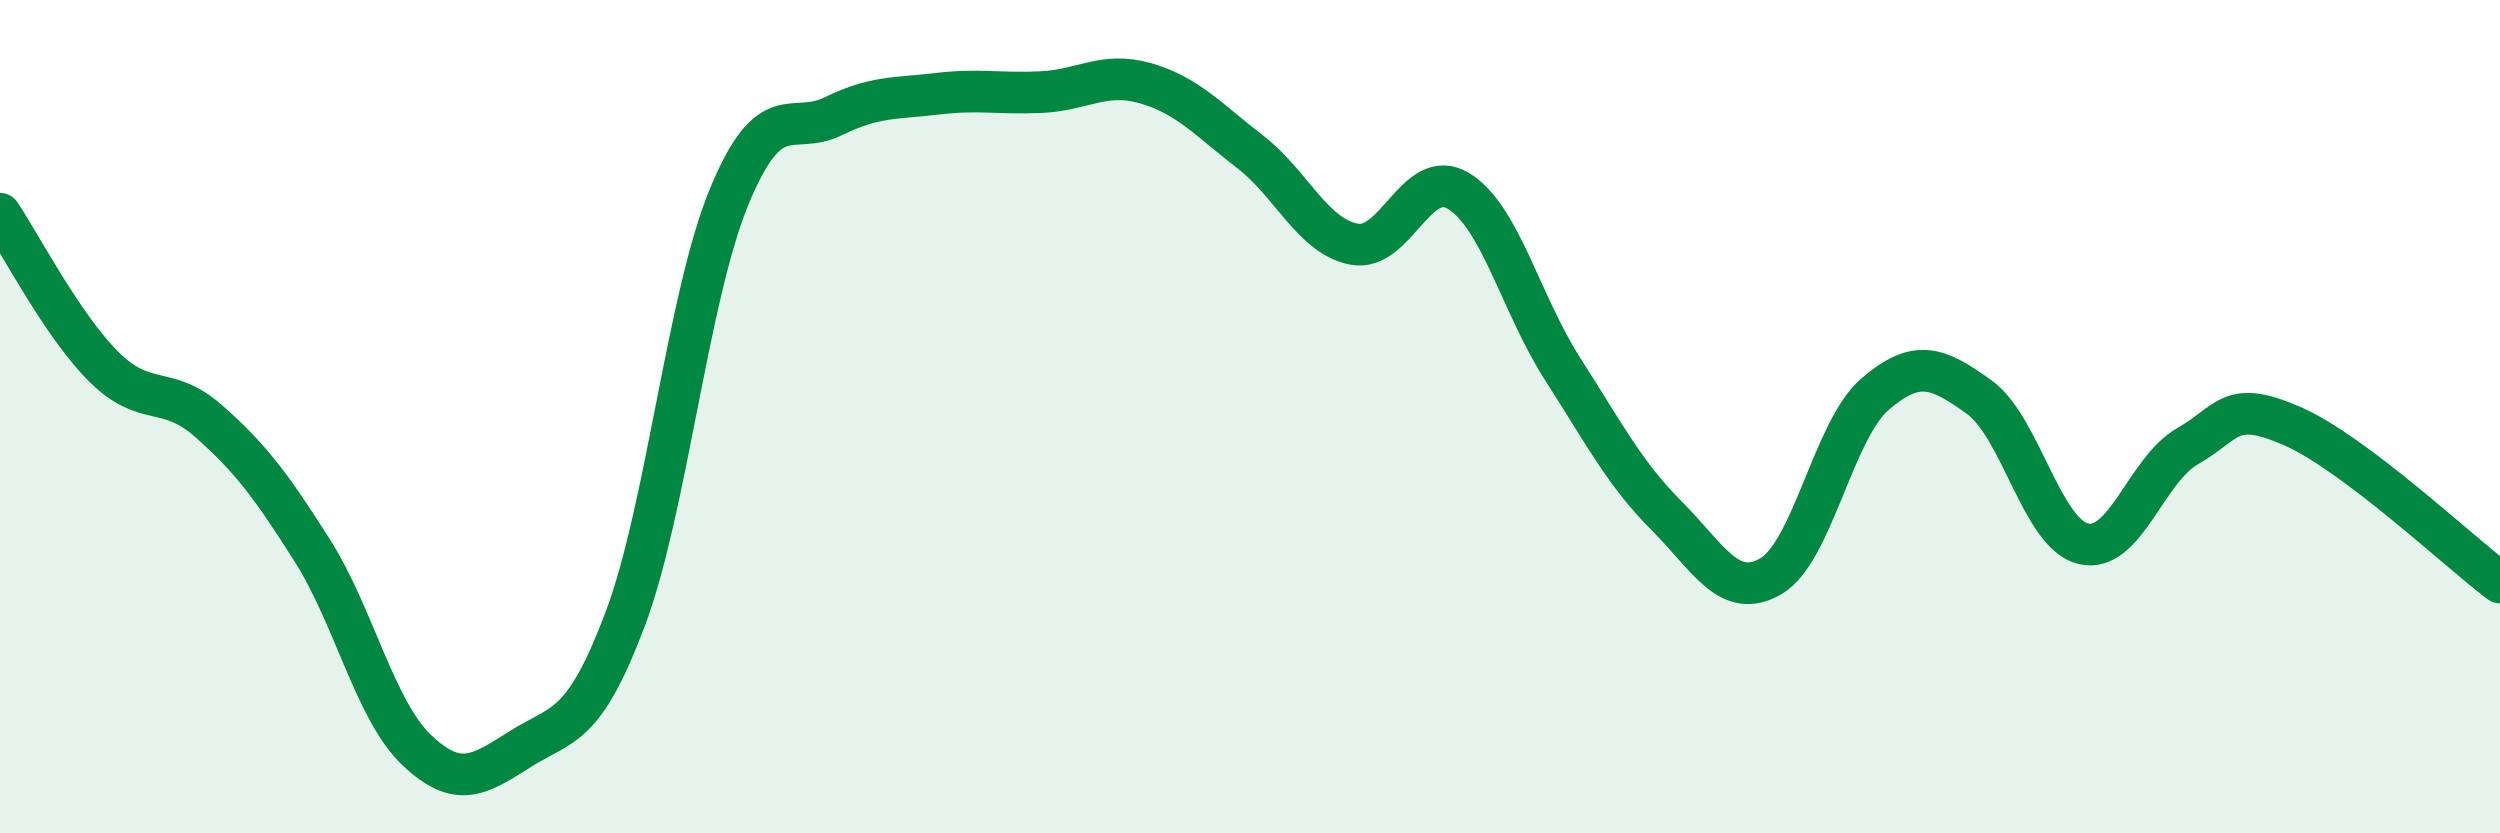
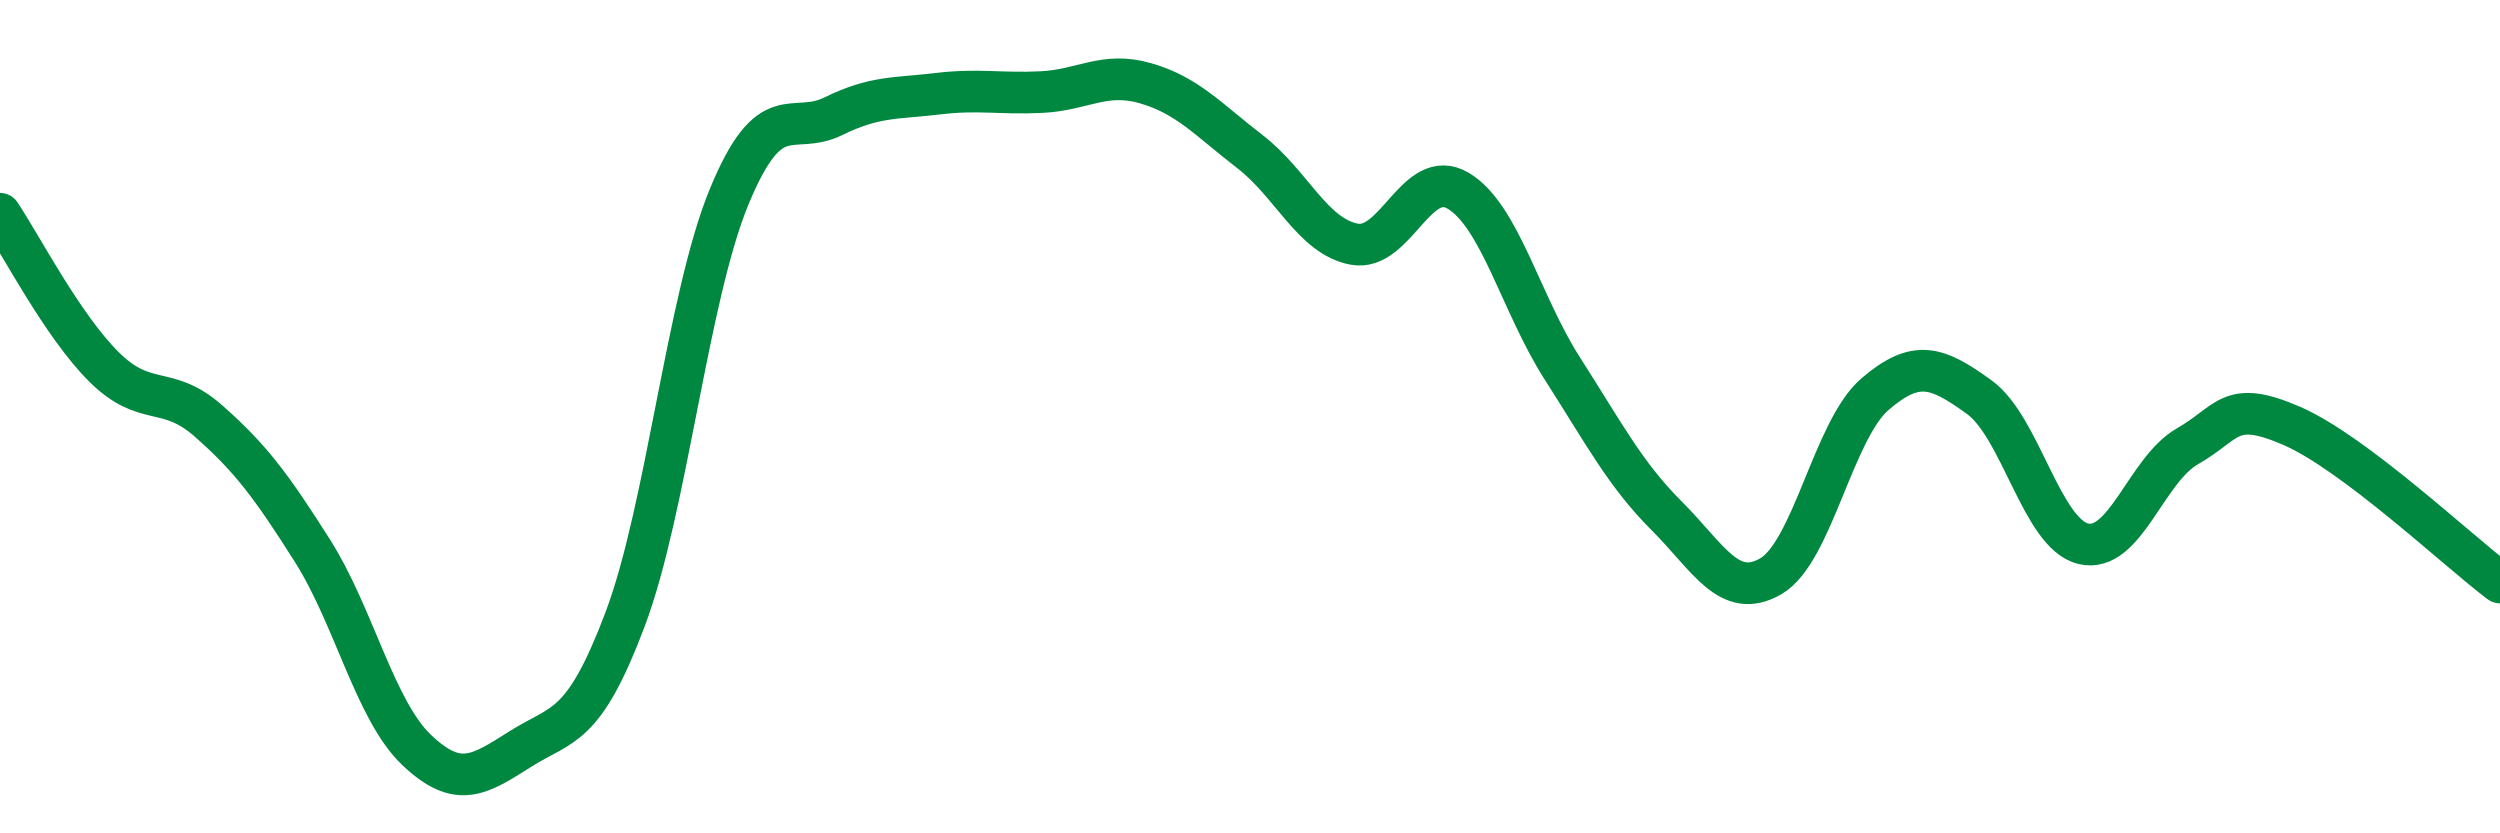
<svg xmlns="http://www.w3.org/2000/svg" width="60" height="20" viewBox="0 0 60 20">
-   <path d="M 0,5.13 C 0.5,5.87 1.5,7.82 2.5,8.81 C 3.5,9.8 4,9.22 5,10.1 C 6,10.98 6.5,11.64 7.5,13.22 C 8.5,14.8 9,17.05 10,18 C 11,18.95 11.5,18.6 12.5,17.97 C 13.5,17.34 14,17.52 15,14.87 C 16,12.22 16.5,7.14 17.5,4.72 C 18.5,2.3 19,3.28 20,2.79 C 21,2.3 21.5,2.37 22.5,2.25 C 23.5,2.13 24,2.26 25,2.21 C 26,2.16 26.5,1.71 27.5,2 C 28.5,2.29 29,2.87 30,3.64 C 31,4.41 31.5,5.67 32.5,5.86 C 33.5,6.05 34,3.98 35,4.58 C 36,5.18 36.5,7.29 37.5,8.85 C 38.5,10.41 39,11.38 40,12.38 C 41,13.38 41.5,14.41 42.5,13.83 C 43.5,13.25 44,10.32 45,9.46 C 46,8.6 46.5,8.81 47.5,9.53 C 48.5,10.25 49,12.81 50,13.05 C 51,13.29 51.5,11.28 52.5,10.71 C 53.5,10.14 53.5,9.57 55,10.22 C 56.5,10.87 59,13.23 60,13.98L60 20L0 20Z" fill="#008740" opacity="0.1" stroke-linecap="round" stroke-linejoin="round" />
  <path d="M 0,5.13 C 0.5,5.87 1.5,7.82 2.5,8.81 C 3.5,9.8 4,9.22 5,10.1 C 6,10.98 6.5,11.64 7.5,13.22 C 8.5,14.8 9,17.05 10,18 C 11,18.95 11.5,18.6 12.5,17.97 C 13.5,17.34 14,17.52 15,14.87 C 16,12.22 16.5,7.14 17.5,4.72 C 18.5,2.3 19,3.28 20,2.79 C 21,2.3 21.5,2.37 22.5,2.25 C 23.5,2.13 24,2.26 25,2.21 C 26,2.16 26.5,1.71 27.5,2 C 28.5,2.29 29,2.87 30,3.64 C 31,4.41 31.5,5.67 32.5,5.86 C 33.5,6.05 34,3.98 35,4.58 C 36,5.18 36.5,7.29 37.5,8.85 C 38.5,10.41 39,11.38 40,12.38 C 41,13.38 41.5,14.41 42.5,13.83 C 43.5,13.25 44,10.32 45,9.46 C 46,8.6 46.5,8.81 47.5,9.53 C 48.5,10.25 49,12.81 50,13.05 C 51,13.29 51.5,11.28 52.5,10.71 C 53.5,10.14 53.5,9.57 55,10.22 C 56.5,10.87 59,13.23 60,13.98" stroke="#008740" stroke-width="1" fill="none" stroke-linecap="round" stroke-linejoin="round" />
</svg>